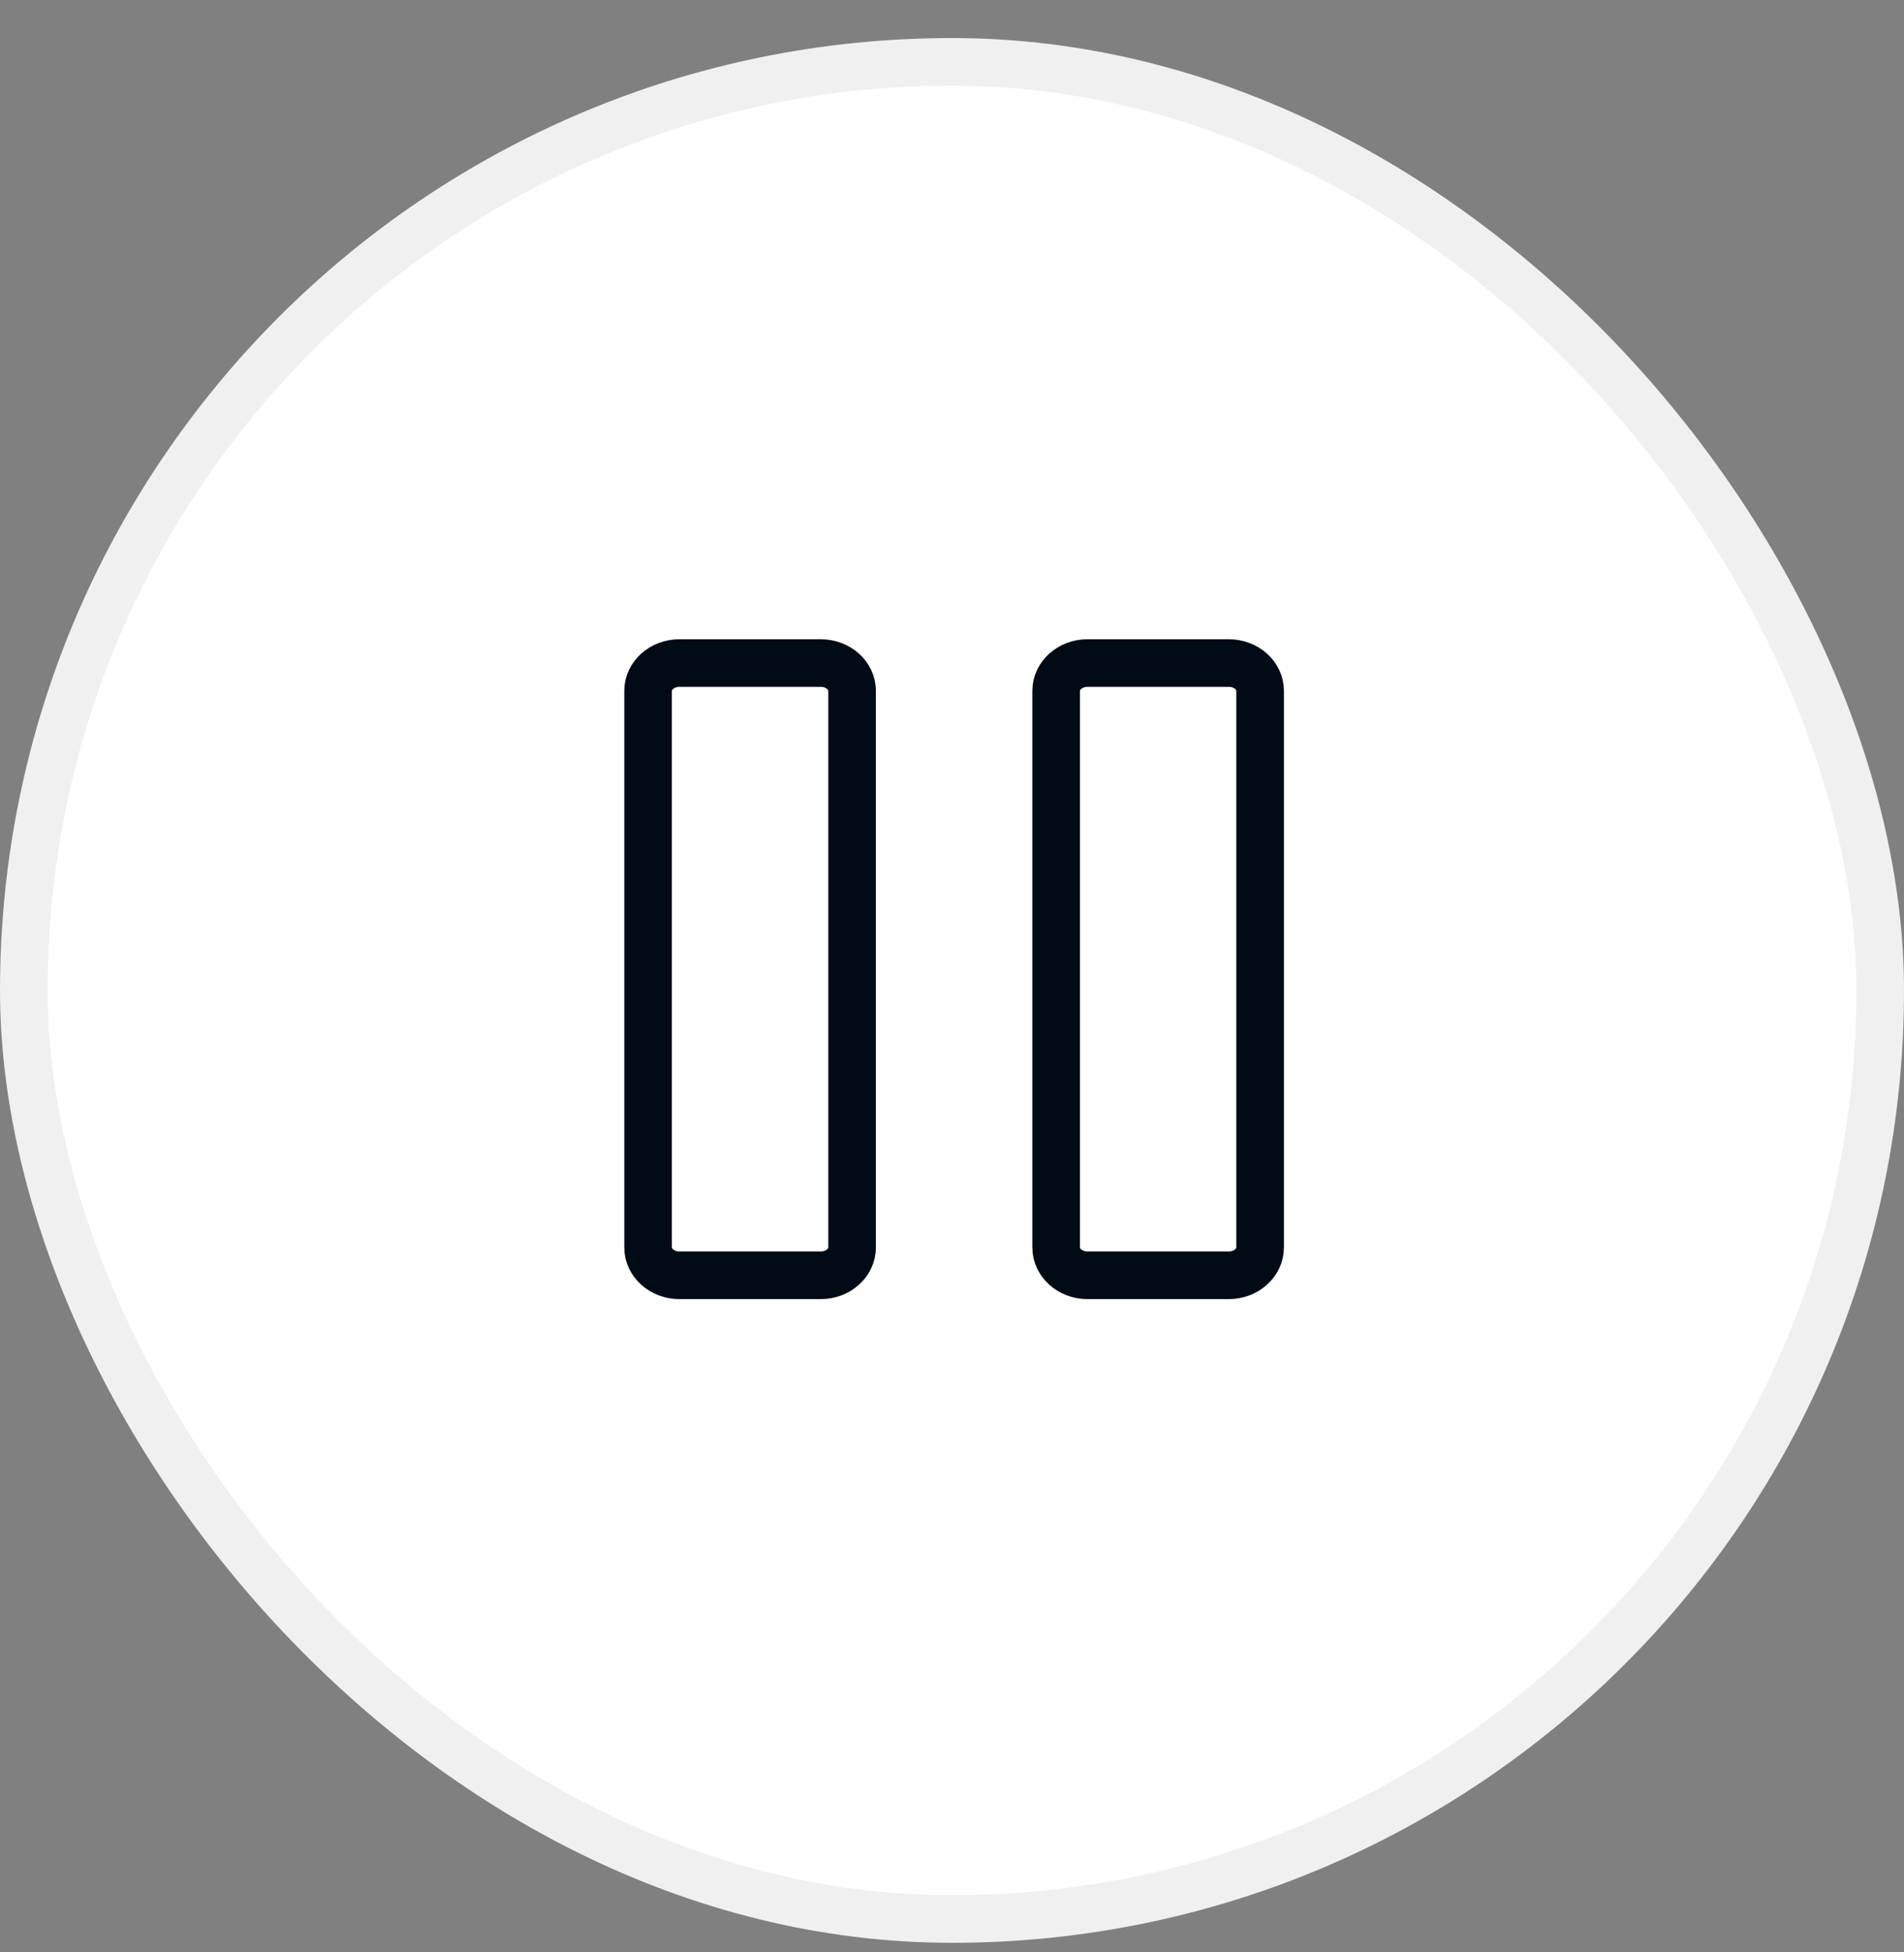
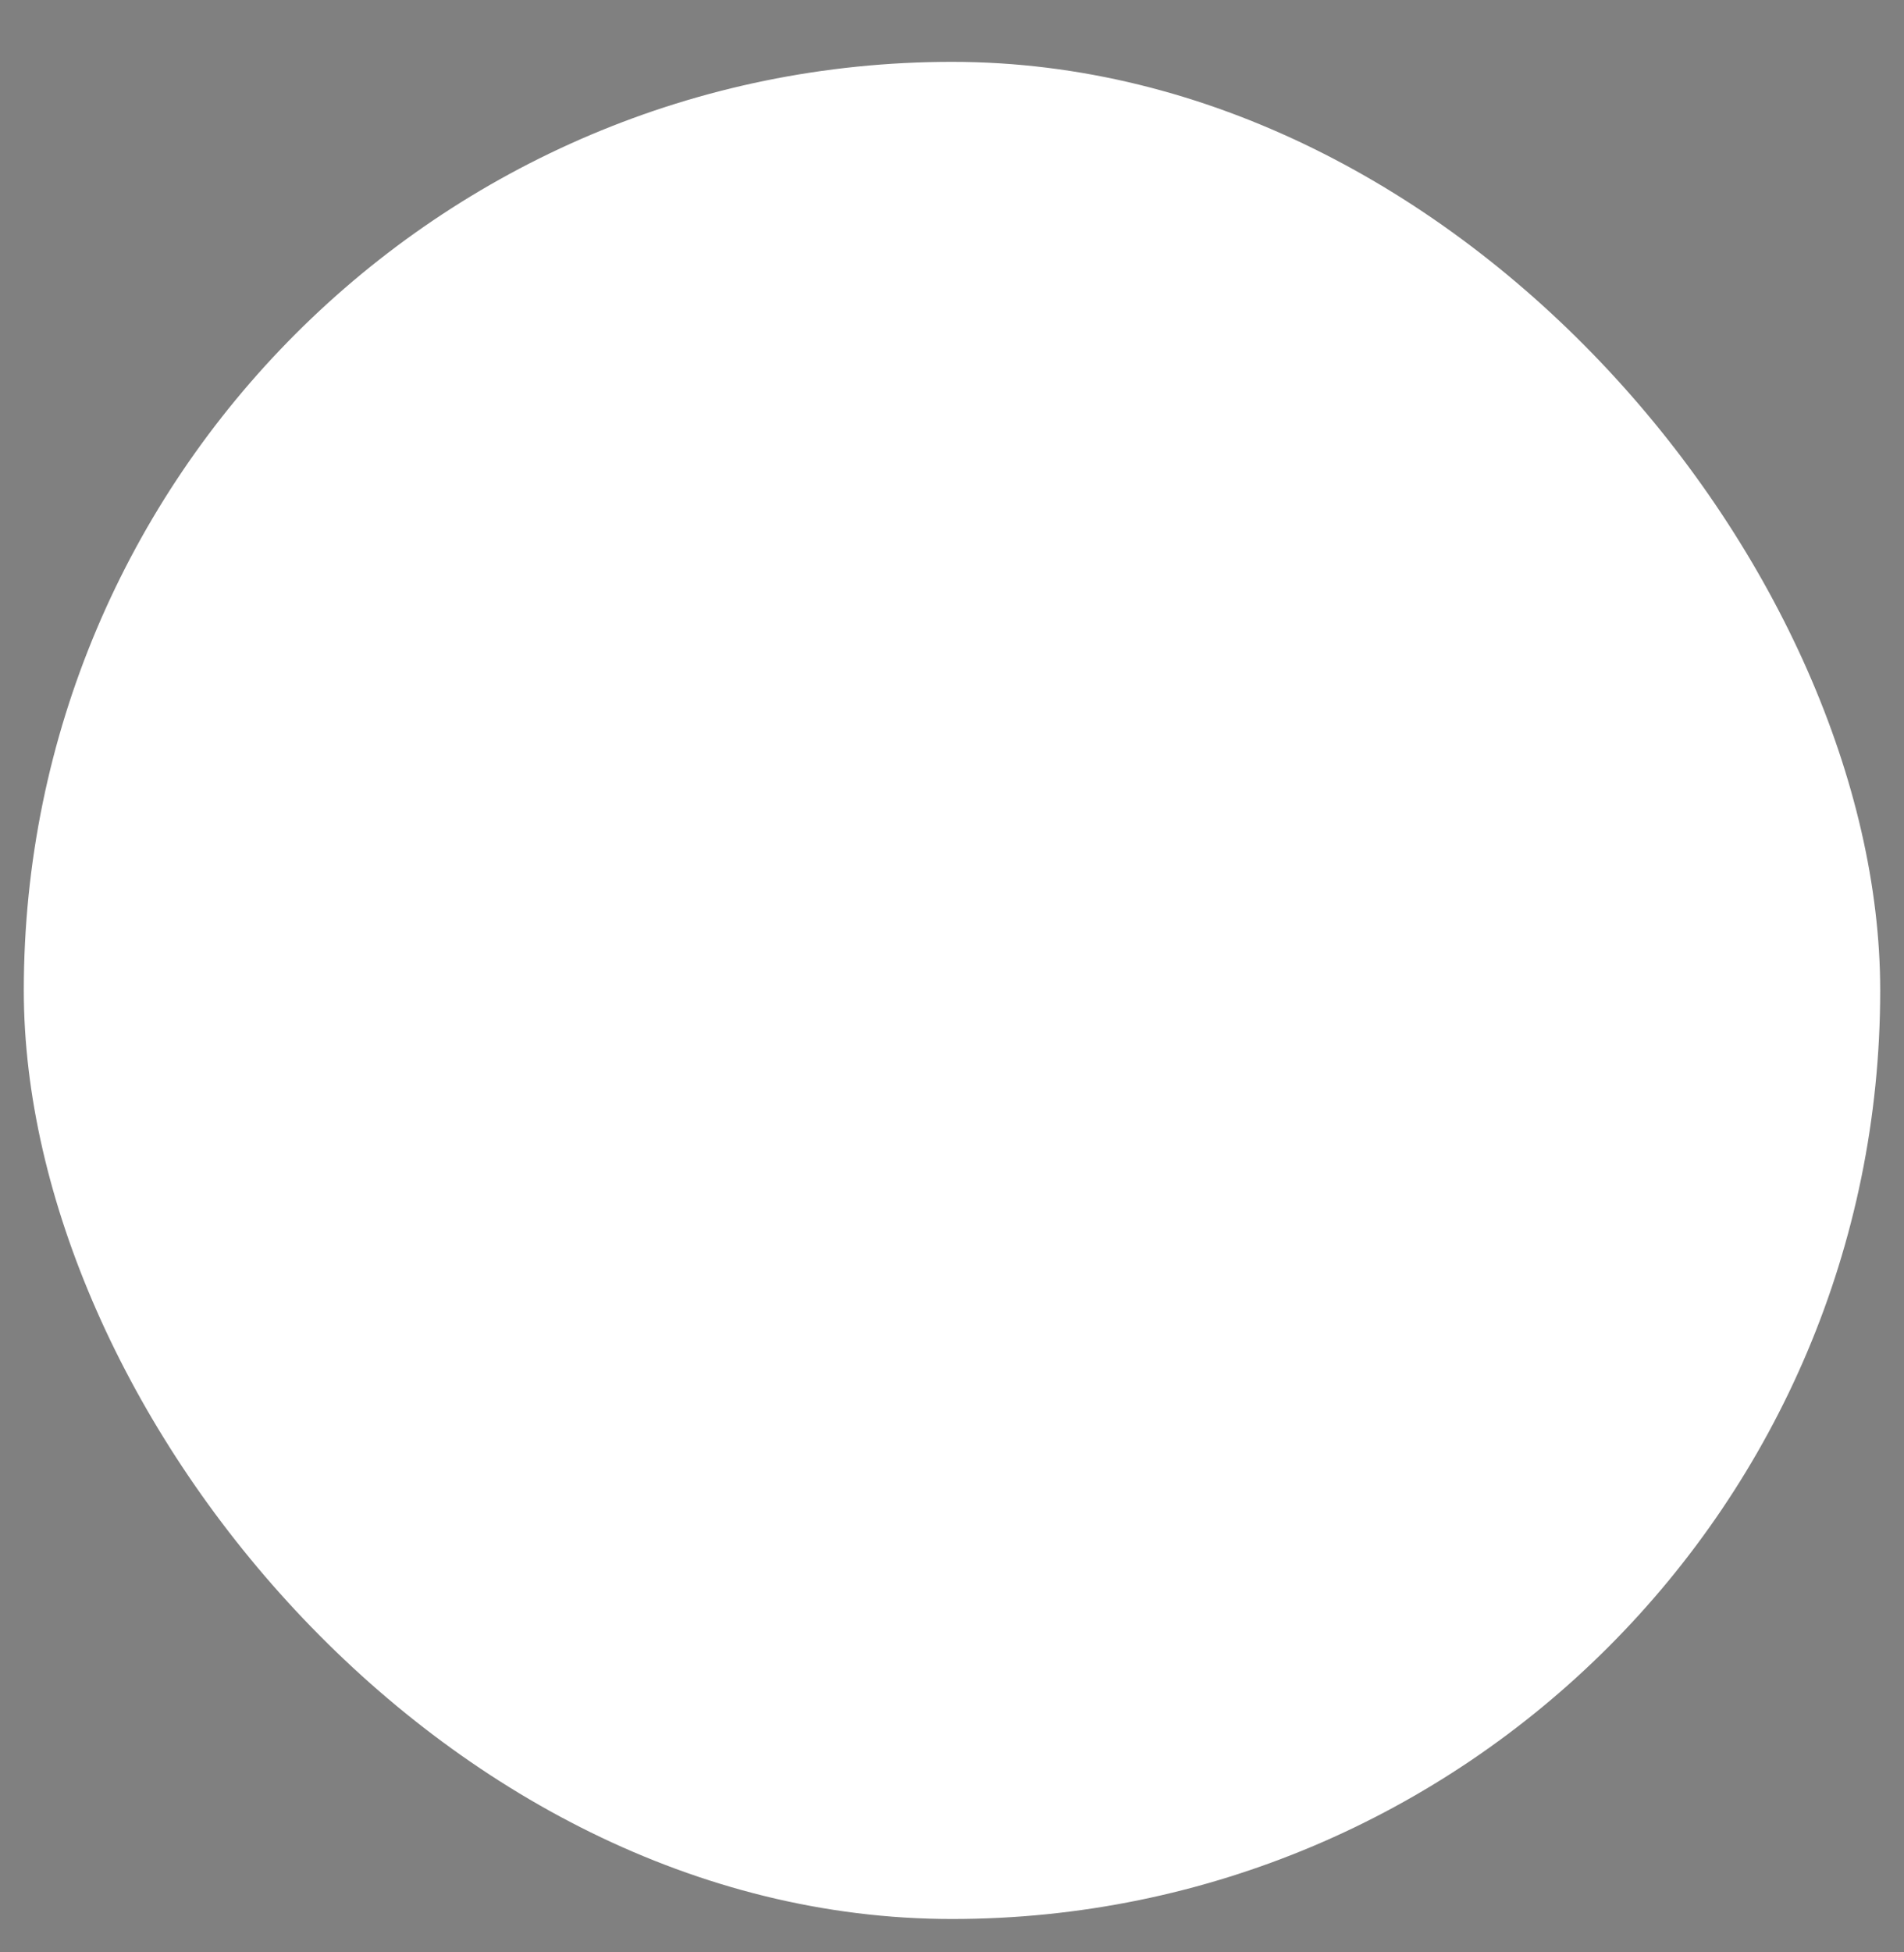
<svg xmlns="http://www.w3.org/2000/svg" width="40" height="41" viewBox="0 0 40 41" fill="none">
  <rect x="0" y="0" width="40" height="41" fill="#808080" stroke="none" />
  <rect x="0.5" y="1.299" width="39" height="39" rx="19.5" fill="white" />
-   <rect x="0.5" y="1.299" width="39" height="39" rx="19.5" stroke="#F0F0F1" />
-   <path d="M25.814 13.924H22.847C22.483 13.924 22.188 14.186 22.188 14.508V26.197C22.188 26.52 22.483 26.781 22.847 26.781H25.814C26.178 26.781 26.473 26.52 26.473 26.197V14.508C26.473 14.186 26.178 13.924 25.814 13.924Z" stroke="#000B15" stroke-linecap="round" stroke-linejoin="round" />
-   <path d="M17.242 13.924H14.275C13.91 13.924 13.615 14.186 13.615 14.508V26.197C13.615 26.52 13.91 26.781 14.275 26.781H17.242C17.606 26.781 17.901 26.52 17.901 26.197V14.508C17.901 14.186 17.606 13.924 17.242 13.924Z" stroke="#000B15" stroke-linecap="round" stroke-linejoin="round" />
</svg>